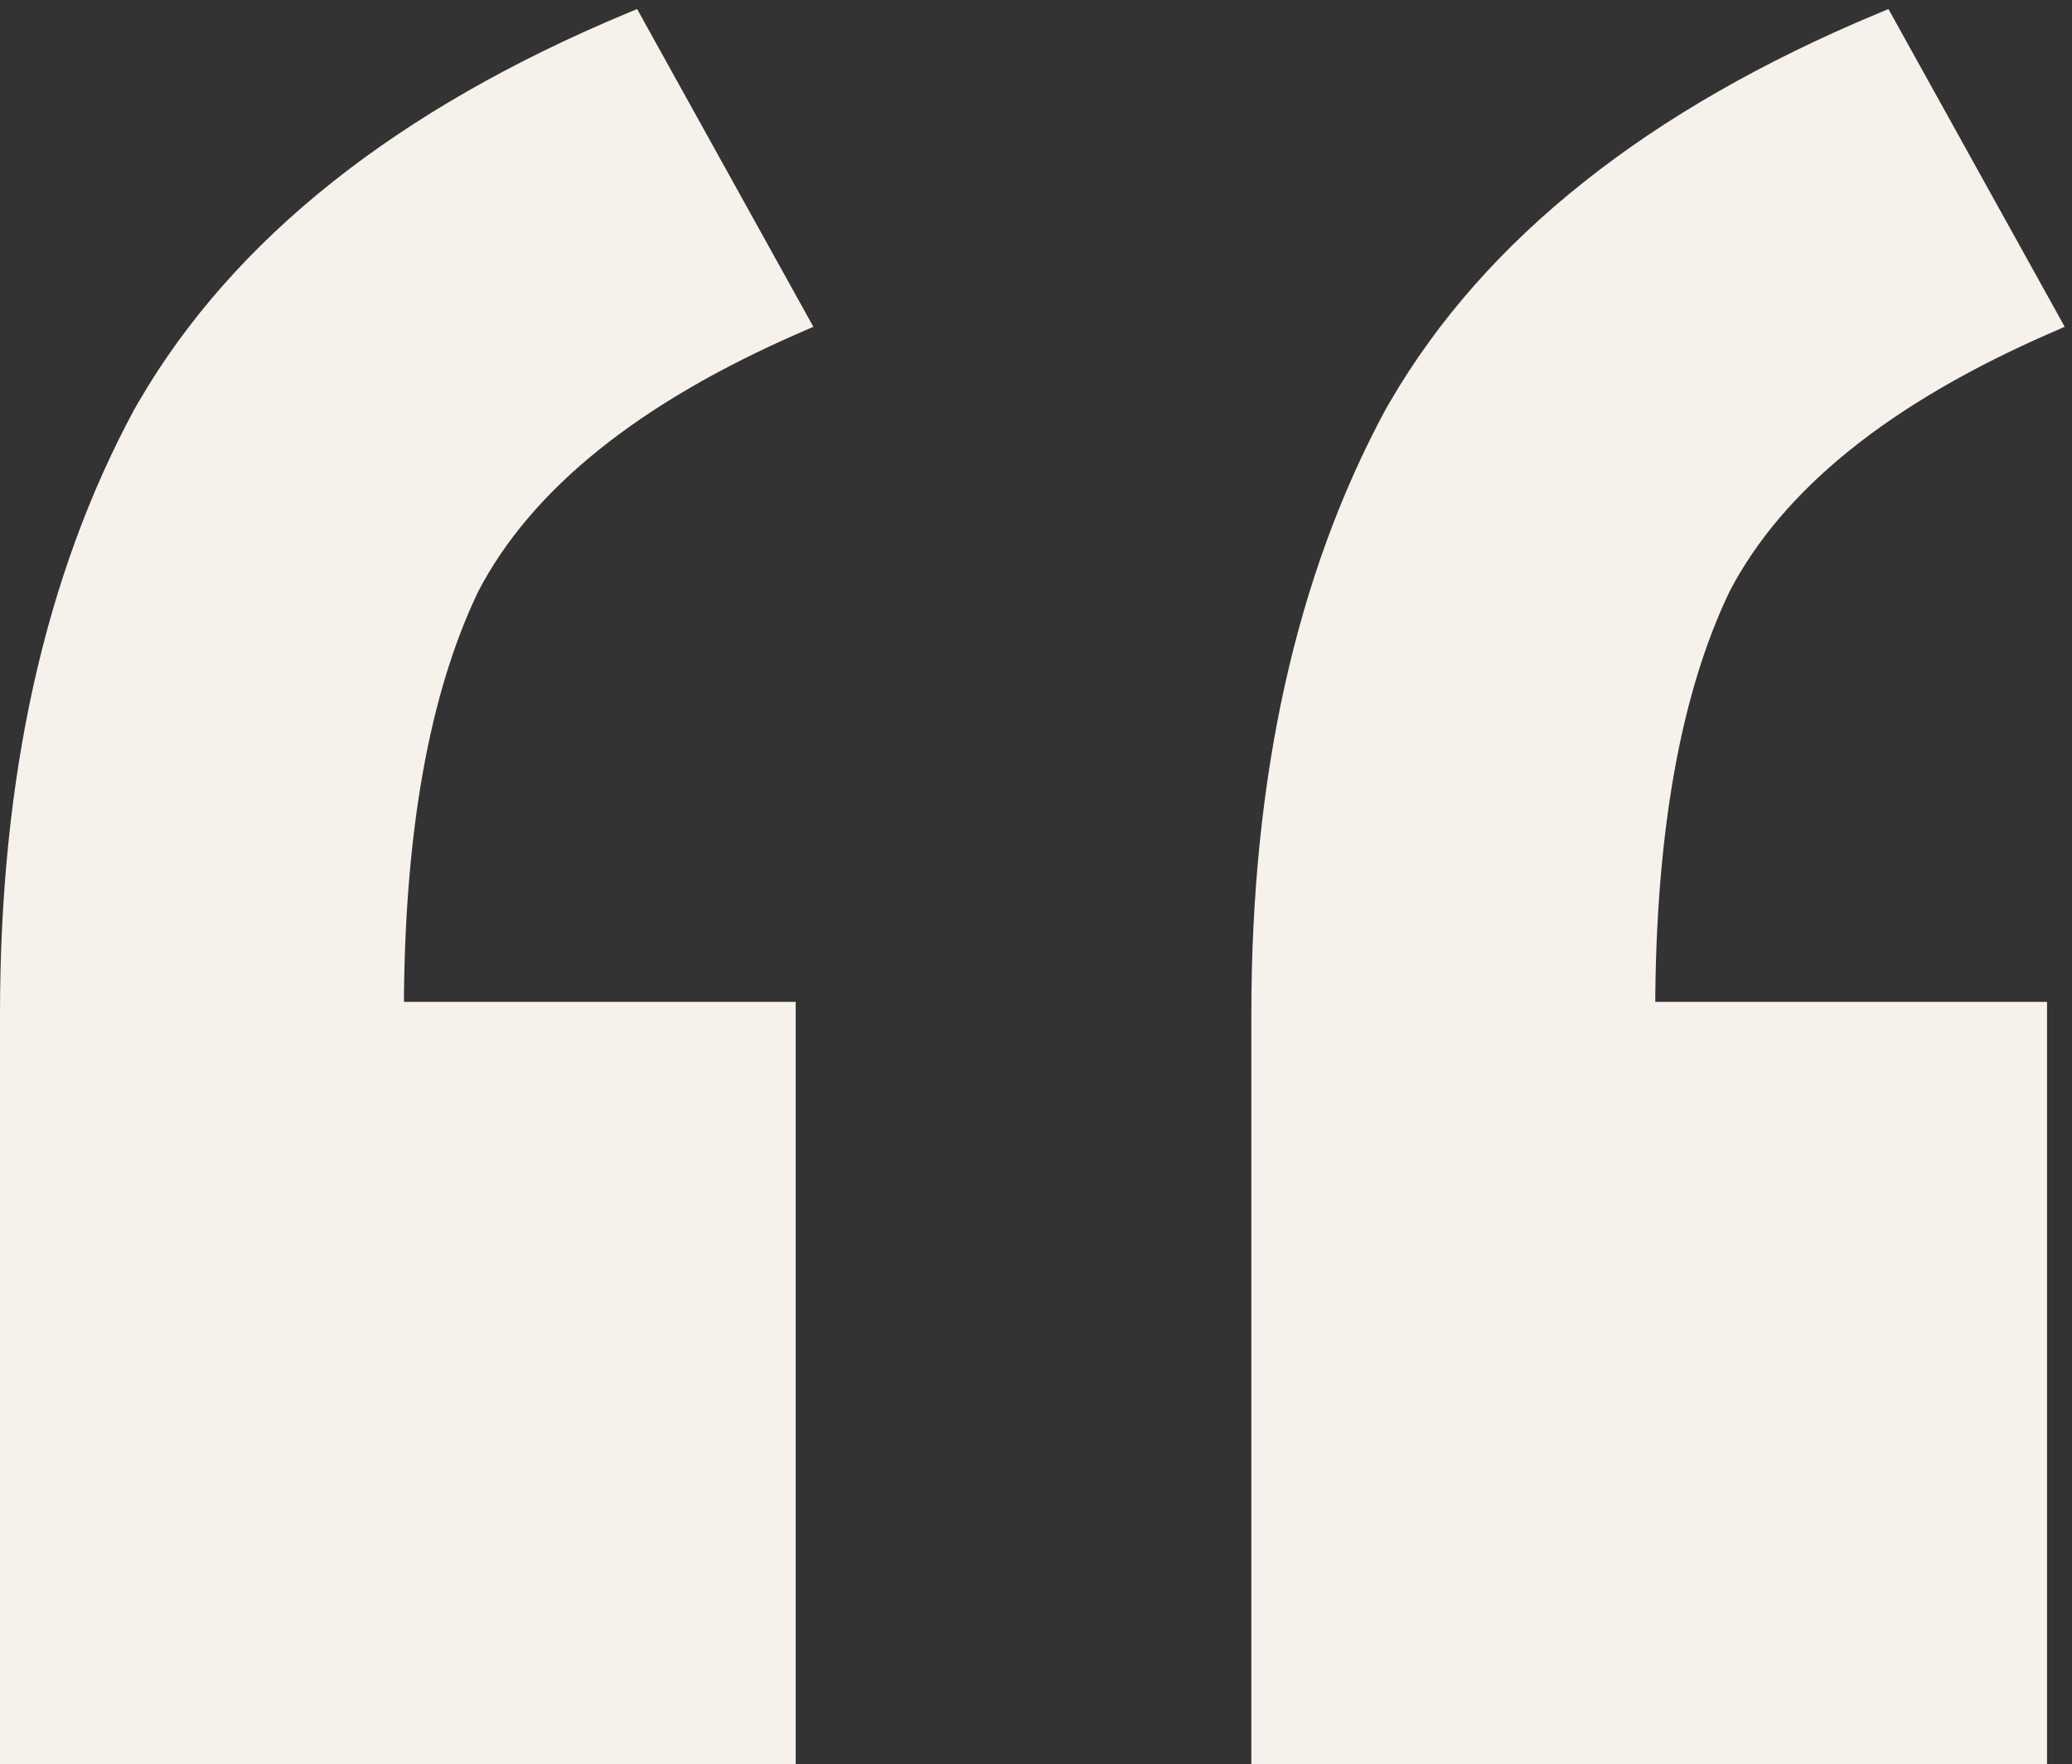
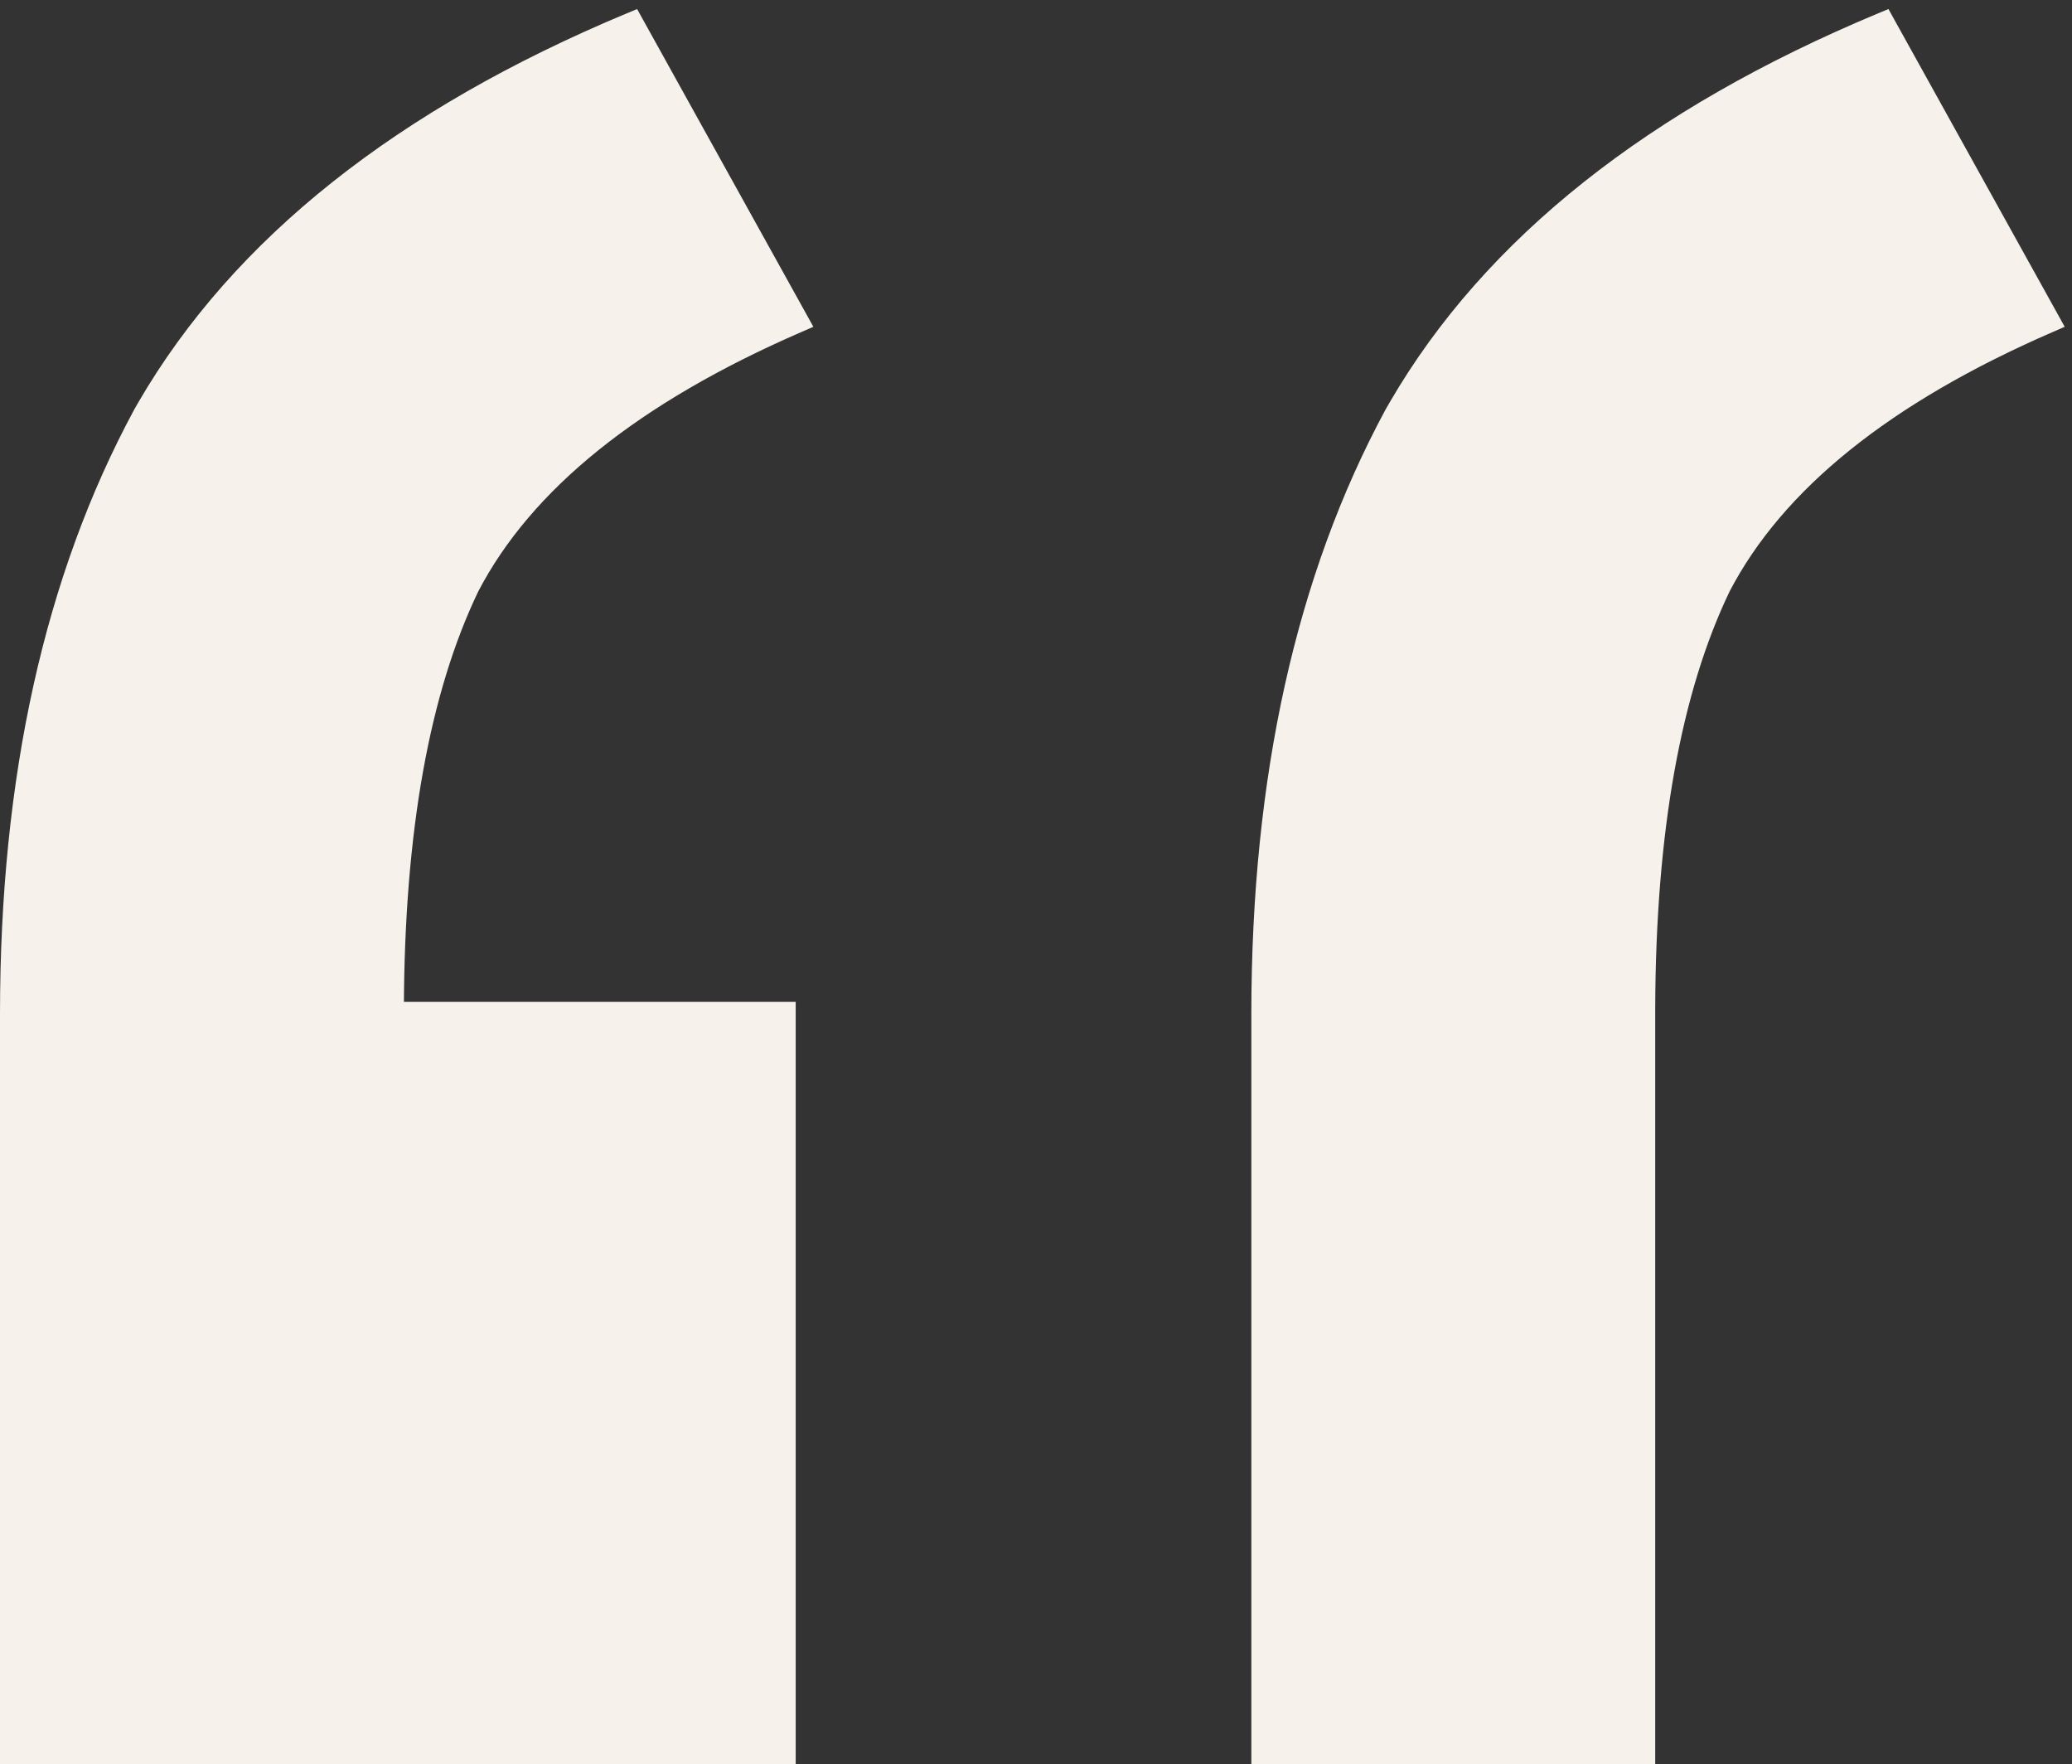
<svg xmlns="http://www.w3.org/2000/svg" width="168" height="143" viewBox="0 0 168 143" fill="none">
  <rect x="0" y="0" width="168" height="143" fill="#333333" stroke="none" />
-   <path d="M51.654 1.758L64.978 25.773L65.245 26.254L64.739 26.474C51.47 32.241 42.705 39.332 38.338 47.706C34.335 56.029 32.293 67.355 32.247 81.719H64.016V142.5H0.5V82.219C0.5 63.082 4.099 46.816 11.321 33.441L11.325 33.433L11.685 32.806C19.328 19.692 32.463 9.278 51.025 1.538L51.438 1.366L51.654 1.758ZM153.114 1.758L166.438 25.773L166.704 26.254L166.199 26.474C152.93 32.241 144.165 39.332 139.798 47.706C135.795 56.029 133.753 67.355 133.707 81.719H165.476V142.5H101.96V82.219C101.96 63.082 105.558 46.816 112.78 33.441L112.785 33.433L113.146 32.806C120.787 19.692 133.922 9.278 152.484 1.538L152.897 1.366L153.114 1.758Z" fill="#F6F1EB" stroke="#F6F1EB" />
+   <path d="M51.654 1.758L64.978 25.773L65.245 26.254L64.739 26.474C51.47 32.241 42.705 39.332 38.338 47.706C34.335 56.029 32.293 67.355 32.247 81.719H64.016V142.5H0.5V82.219C0.5 63.082 4.099 46.816 11.321 33.441L11.325 33.433L11.685 32.806C19.328 19.692 32.463 9.278 51.025 1.538L51.438 1.366L51.654 1.758ZM153.114 1.758L166.438 25.773L166.704 26.254L166.199 26.474C152.93 32.241 144.165 39.332 139.798 47.706C135.795 56.029 133.753 67.355 133.707 81.719V142.5H101.96V82.219C101.96 63.082 105.558 46.816 112.78 33.441L112.785 33.433L113.146 32.806C120.787 19.692 133.922 9.278 152.484 1.538L152.897 1.366L153.114 1.758Z" fill="#F6F1EB" stroke="#F6F1EB" />
</svg>